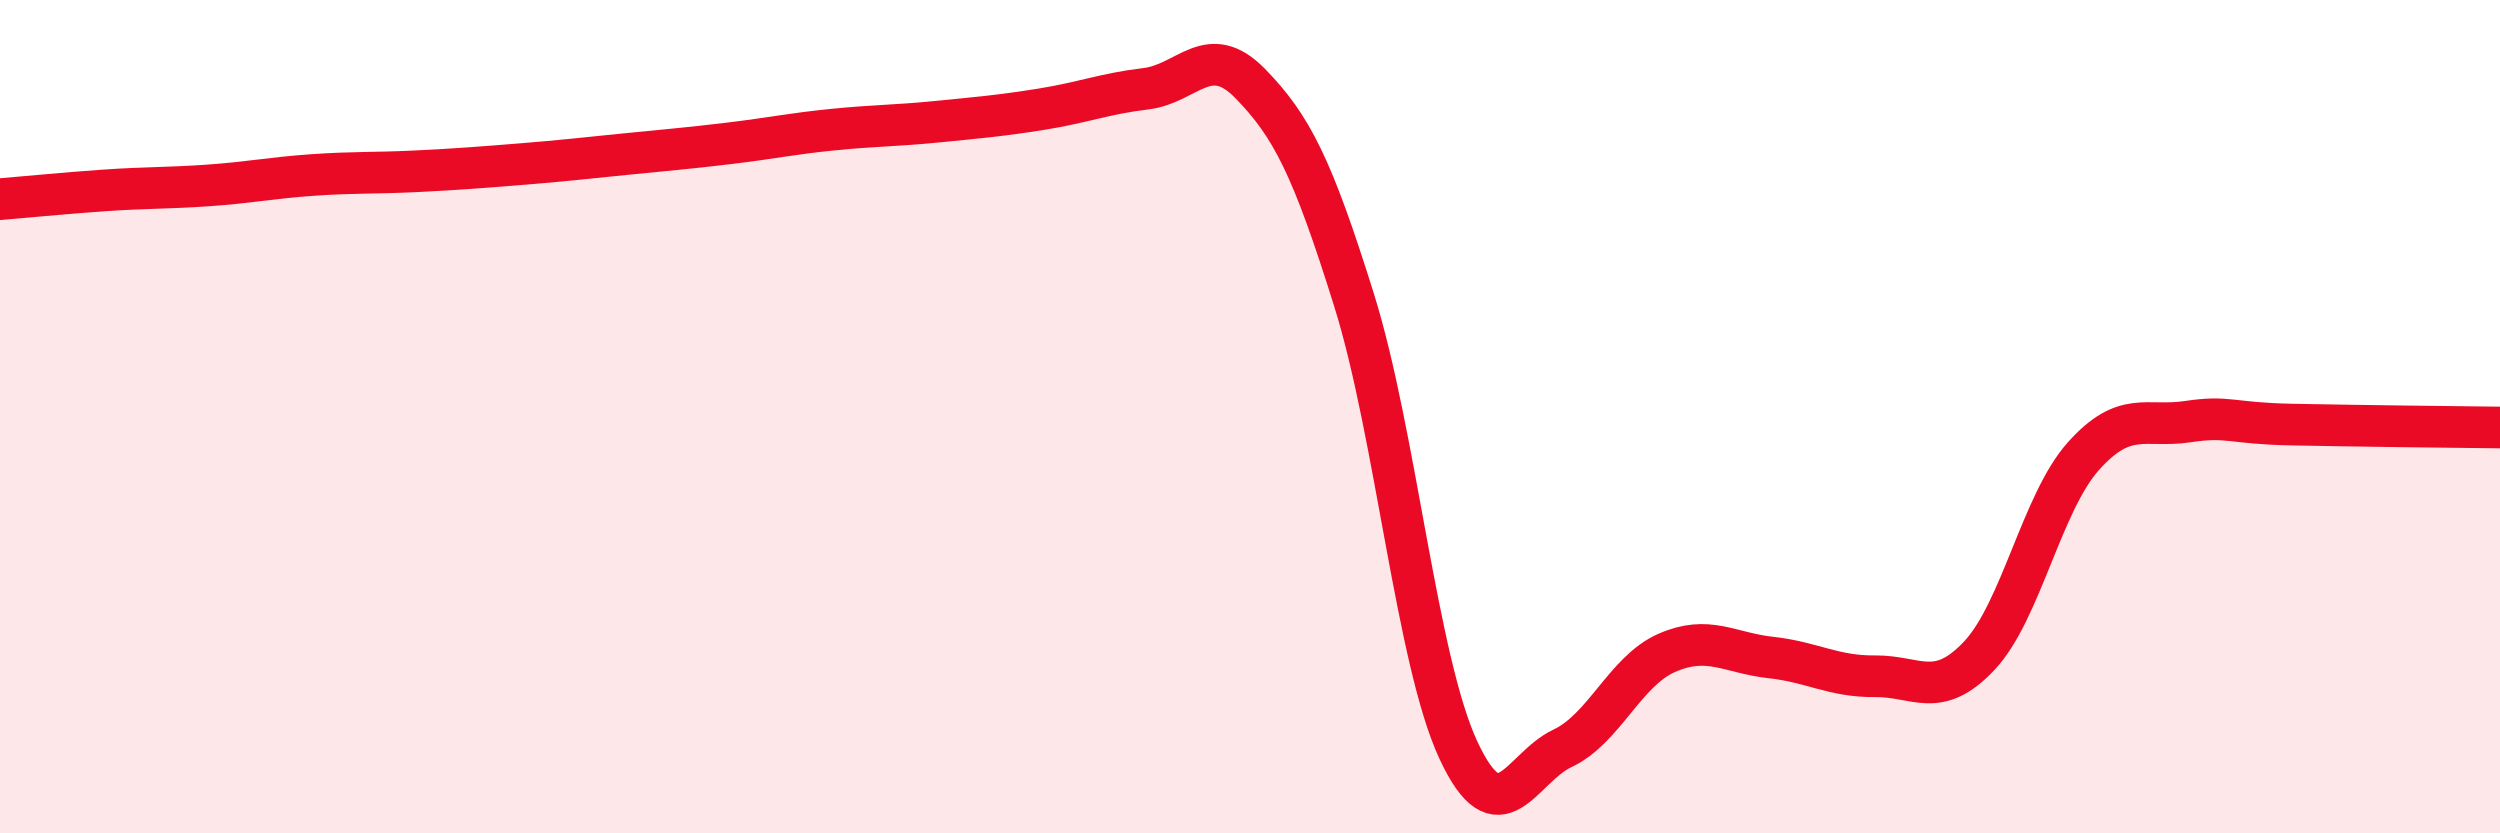
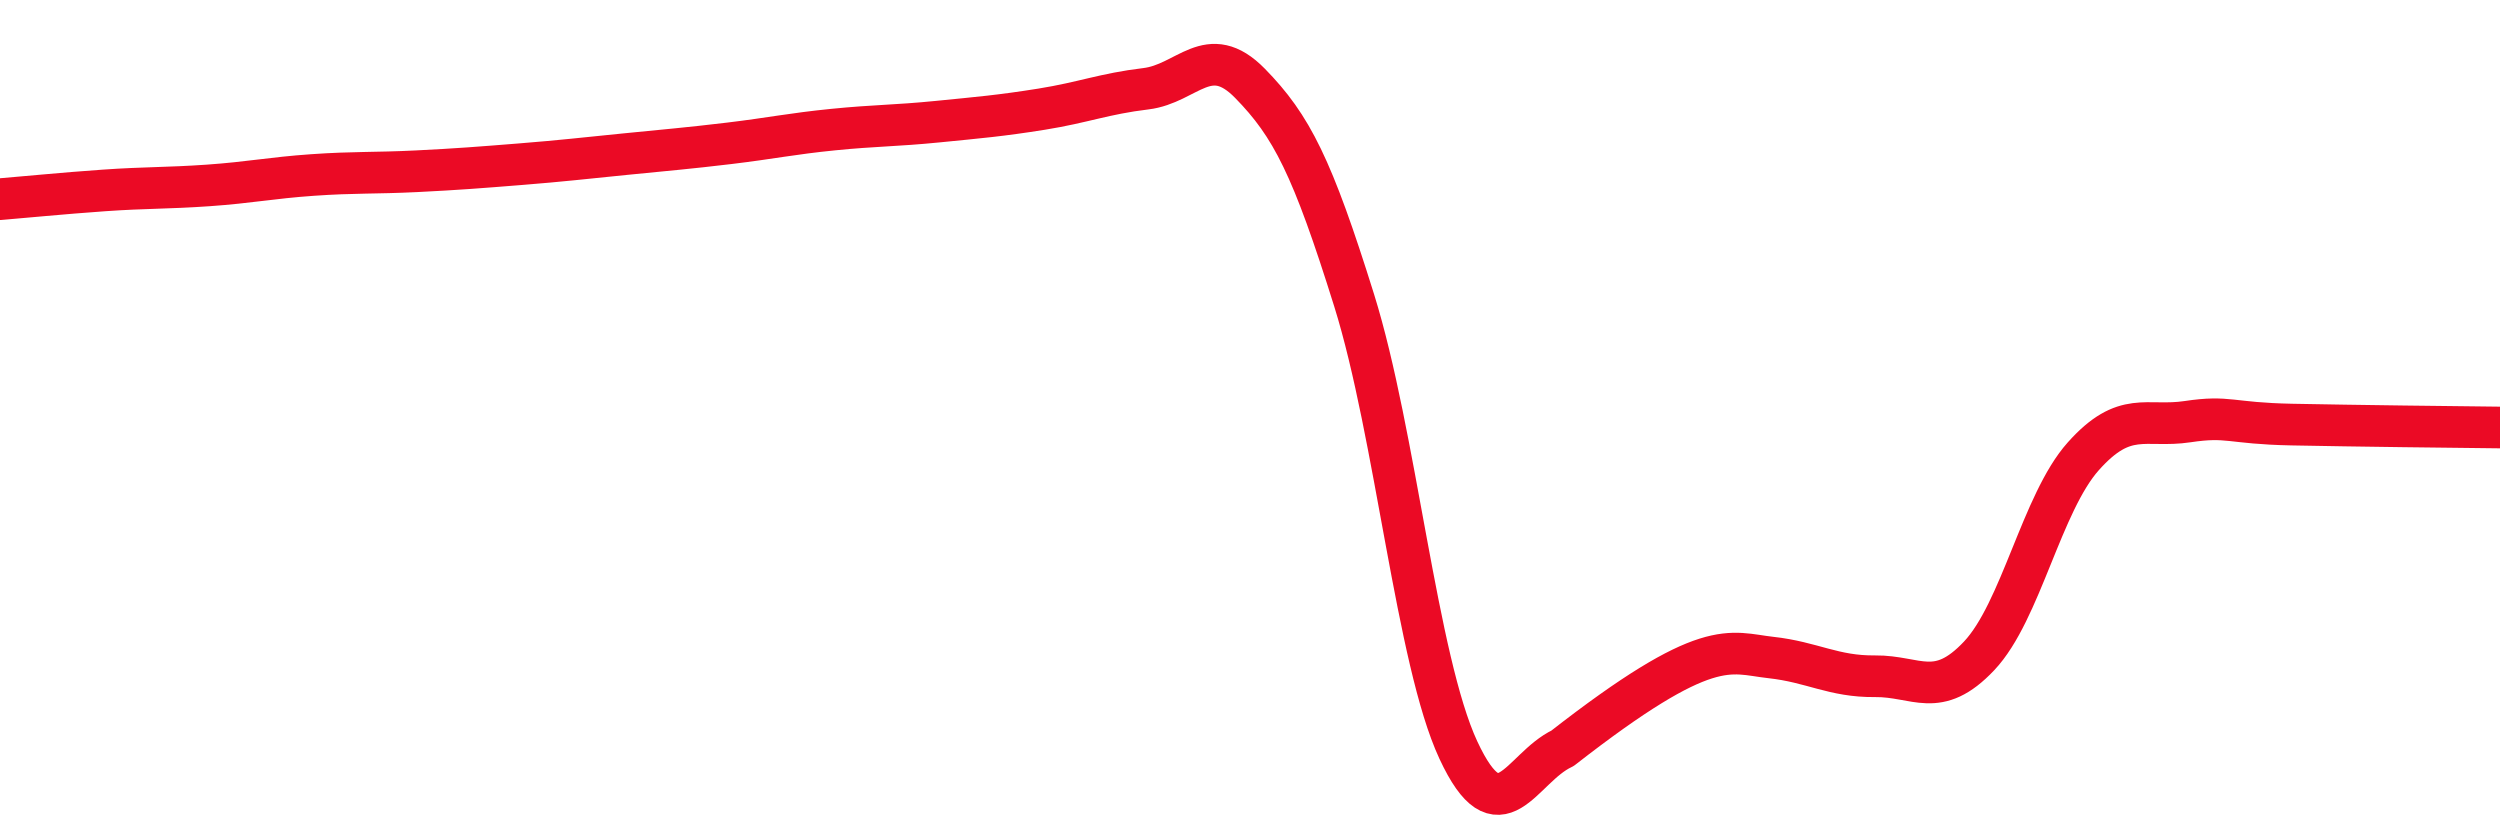
<svg xmlns="http://www.w3.org/2000/svg" width="60" height="20" viewBox="0 0 60 20">
-   <path d="M 0,4.78 C 0.5,4.74 1.5,4.64 2.5,4.57 C 3.5,4.5 4,4.52 5,4.45 C 6,4.38 6.5,4.27 7.5,4.2 C 8.5,4.13 9,4.16 10,4.11 C 11,4.06 11.5,4.02 12.5,3.94 C 13.5,3.86 14,3.8 15,3.7 C 16,3.6 16.5,3.56 17.5,3.44 C 18.5,3.32 19,3.21 20,3.11 C 21,3.01 21.5,3.02 22.5,2.92 C 23.5,2.82 24,2.78 25,2.62 C 26,2.46 26.5,2.25 27.5,2.13 C 28.5,2.01 29,0.98 30,2 C 31,3.02 31.5,4.01 32.5,7.21 C 33.5,10.41 34,15.85 35,18 C 36,20.15 36.5,18.43 37.5,17.96 C 38.5,17.49 39,16.11 40,15.67 C 41,15.23 41.5,15.67 42.5,15.78 C 43.5,15.89 44,16.24 45,16.23 C 46,16.22 46.5,16.8 47.5,15.74 C 48.5,14.68 49,12.07 50,10.95 C 51,9.83 51.5,10.27 52.5,10.12 C 53.5,9.97 53.5,10.16 55,10.19 C 56.5,10.22 59,10.25 60,10.26L60 20L0 20Z" fill="#EB0A25" opacity="0.1" stroke-linecap="round" stroke-linejoin="round" />
-   <path d="M 0,4.78 C 0.5,4.74 1.5,4.64 2.5,4.57 C 3.5,4.5 4,4.52 5,4.45 C 6,4.38 6.5,4.27 7.5,4.2 C 8.5,4.13 9,4.16 10,4.11 C 11,4.06 11.5,4.02 12.5,3.94 C 13.5,3.86 14,3.8 15,3.7 C 16,3.6 16.5,3.56 17.5,3.44 C 18.5,3.32 19,3.21 20,3.11 C 21,3.01 21.5,3.02 22.5,2.92 C 23.5,2.82 24,2.78 25,2.62 C 26,2.46 26.5,2.25 27.5,2.13 C 28.5,2.01 29,0.98 30,2 C 31,3.02 31.5,4.01 32.5,7.21 C 33.5,10.41 34,15.85 35,18 C 36,20.15 36.5,18.43 37.5,17.96 C 38.5,17.49 39,16.11 40,15.67 C 41,15.23 41.5,15.67 42.5,15.78 C 43.5,15.89 44,16.24 45,16.23 C 46,16.22 46.5,16.8 47.5,15.74 C 48.5,14.68 49,12.07 50,10.95 C 51,9.83 51.5,10.27 52.5,10.12 C 53.5,9.97 53.5,10.16 55,10.19 C 56.5,10.22 59,10.25 60,10.26" stroke="#EB0A25" stroke-width="1" fill="none" stroke-linecap="round" stroke-linejoin="round" />
+   <path d="M 0,4.78 C 0.5,4.74 1.5,4.64 2.5,4.57 C 3.5,4.5 4,4.52 5,4.45 C 6,4.38 6.5,4.27 7.5,4.2 C 8.5,4.13 9,4.16 10,4.11 C 11,4.06 11.5,4.02 12.5,3.94 C 13.5,3.86 14,3.8 15,3.7 C 16,3.6 16.5,3.56 17.5,3.44 C 18.5,3.32 19,3.21 20,3.11 C 21,3.01 21.5,3.02 22.5,2.92 C 23.5,2.82 24,2.78 25,2.62 C 26,2.46 26.5,2.25 27.5,2.13 C 28.5,2.01 29,0.98 30,2 C 31,3.02 31.5,4.01 32.5,7.21 C 33.5,10.41 34,15.85 35,18 C 36,20.15 36.5,18.43 37.5,17.96 C 41,15.23 41.5,15.67 42.5,15.78 C 43.5,15.89 44,16.24 45,16.23 C 46,16.22 46.5,16.8 47.5,15.74 C 48.5,14.68 49,12.07 50,10.95 C 51,9.83 51.5,10.27 52.5,10.12 C 53.5,9.97 53.5,10.16 55,10.19 C 56.5,10.22 59,10.25 60,10.26" stroke="#EB0A25" stroke-width="1" fill="none" stroke-linecap="round" stroke-linejoin="round" />
</svg>